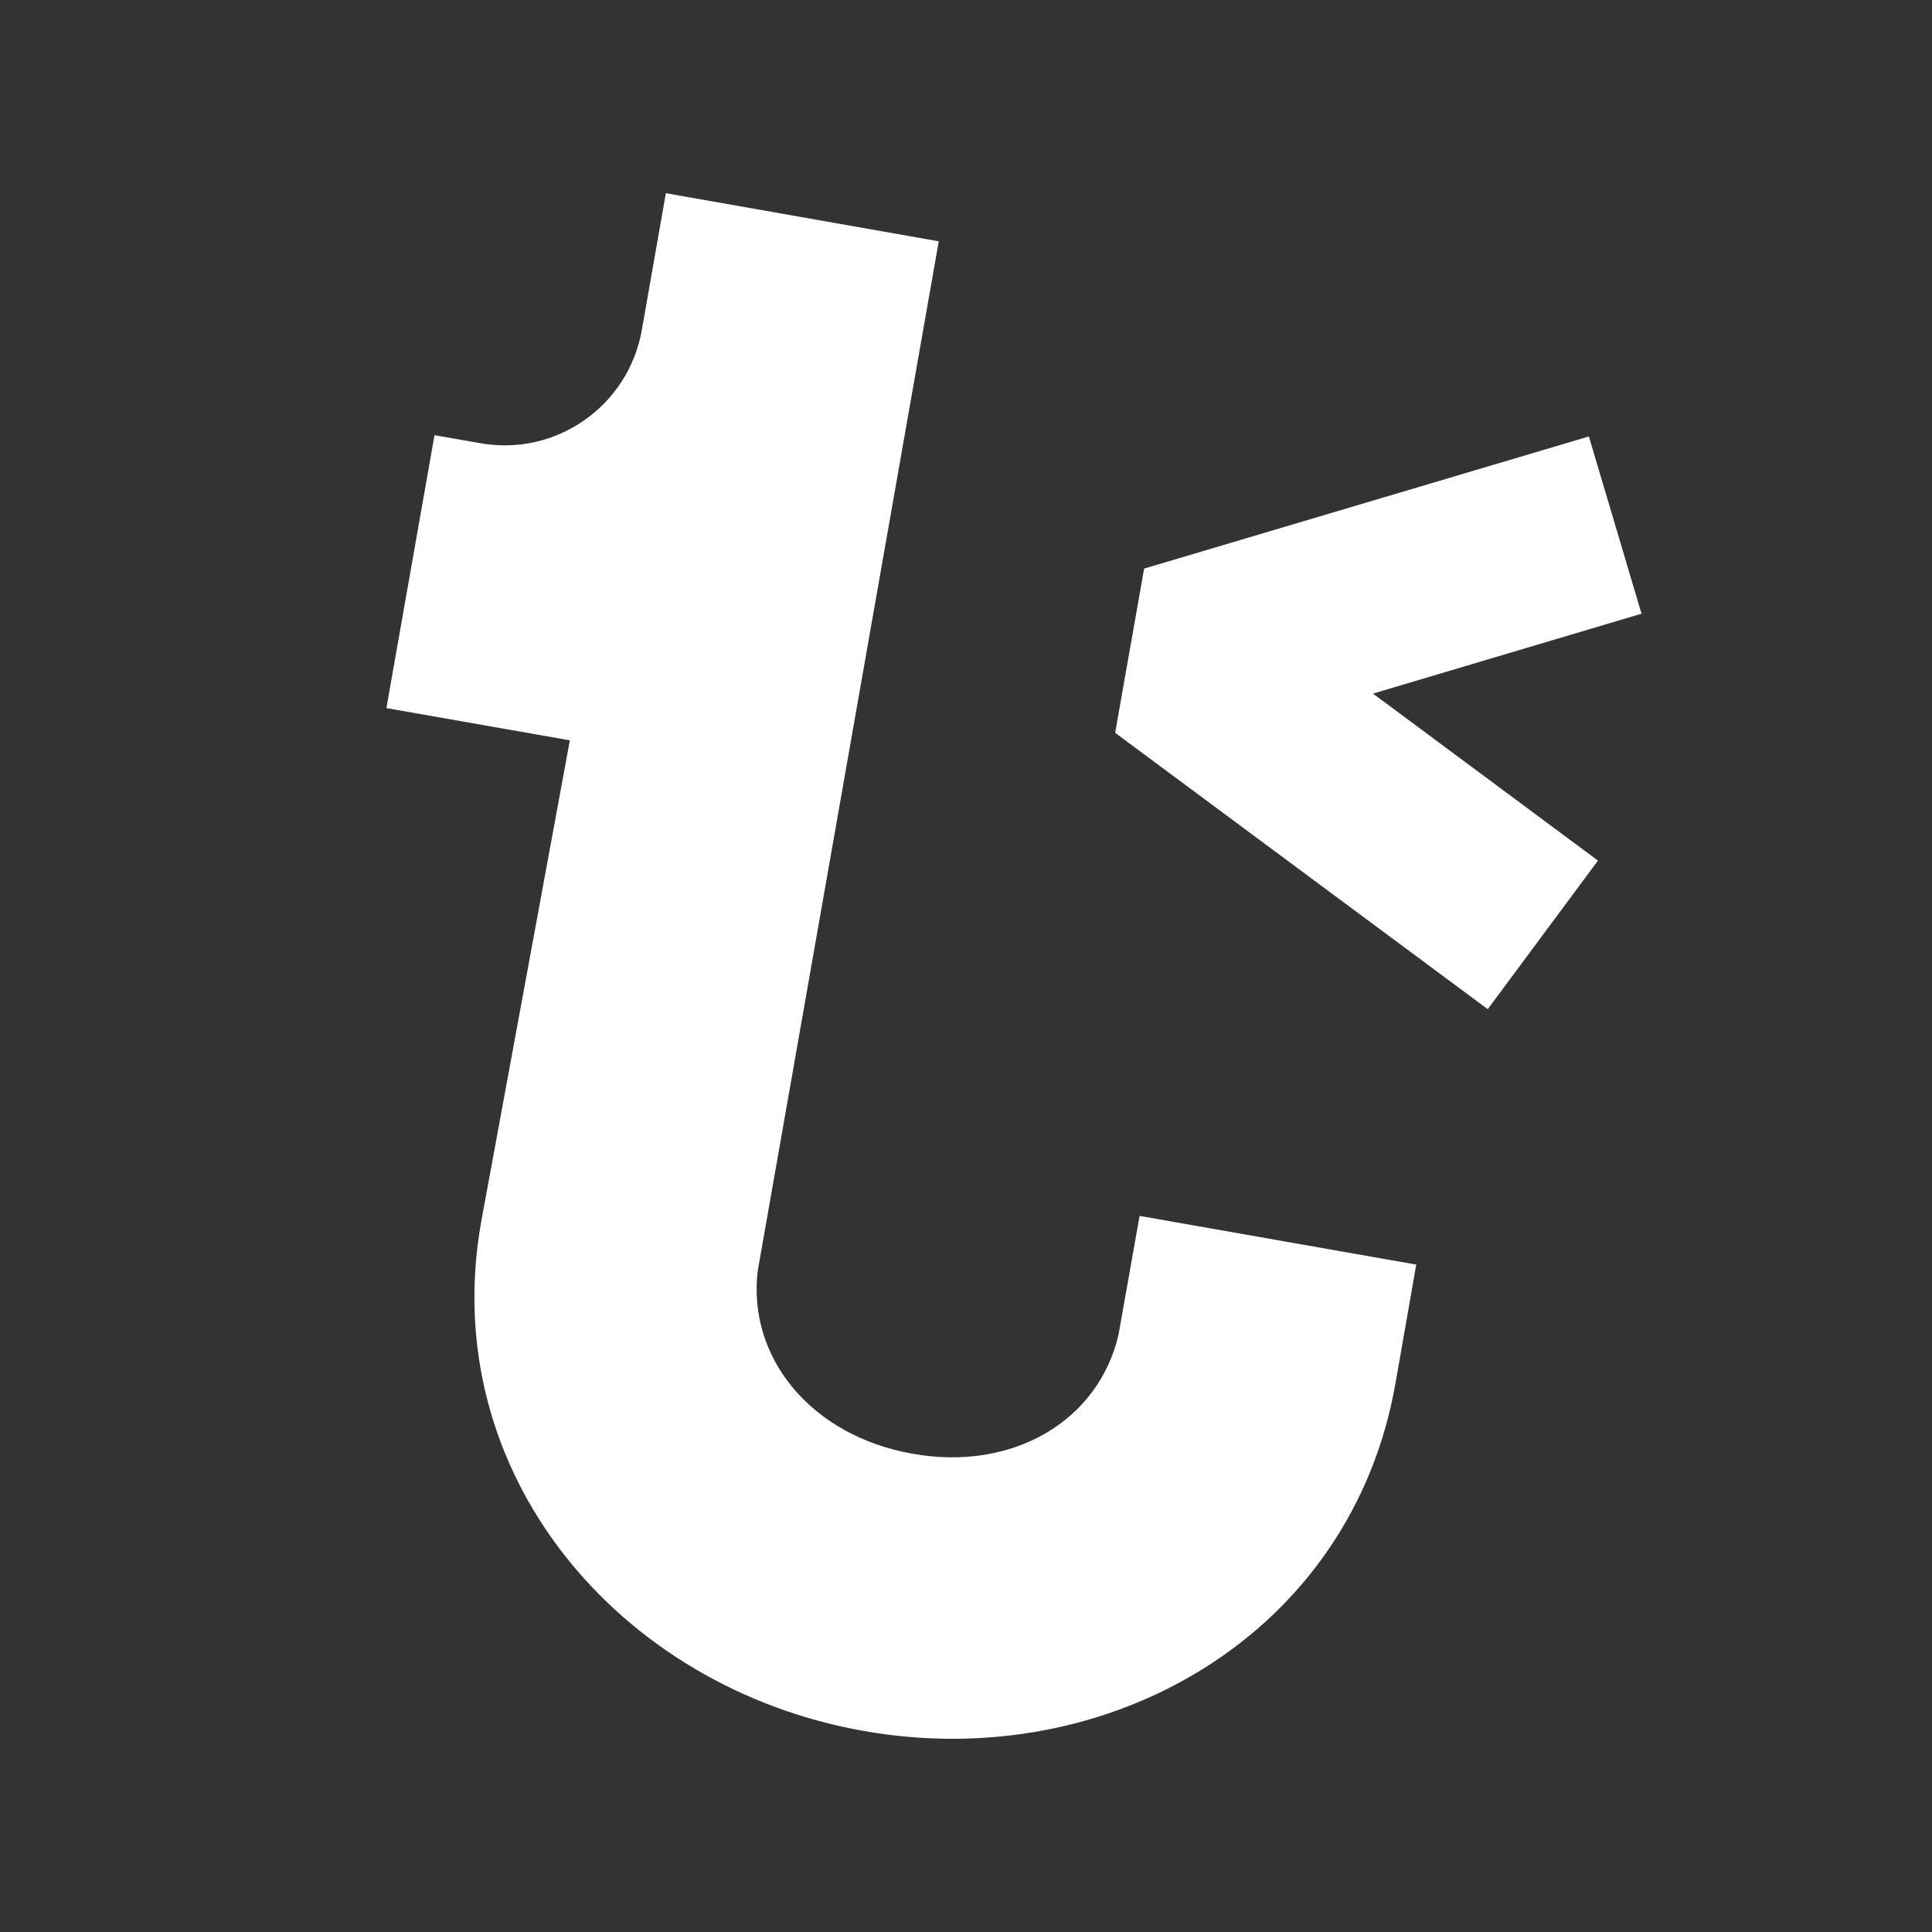
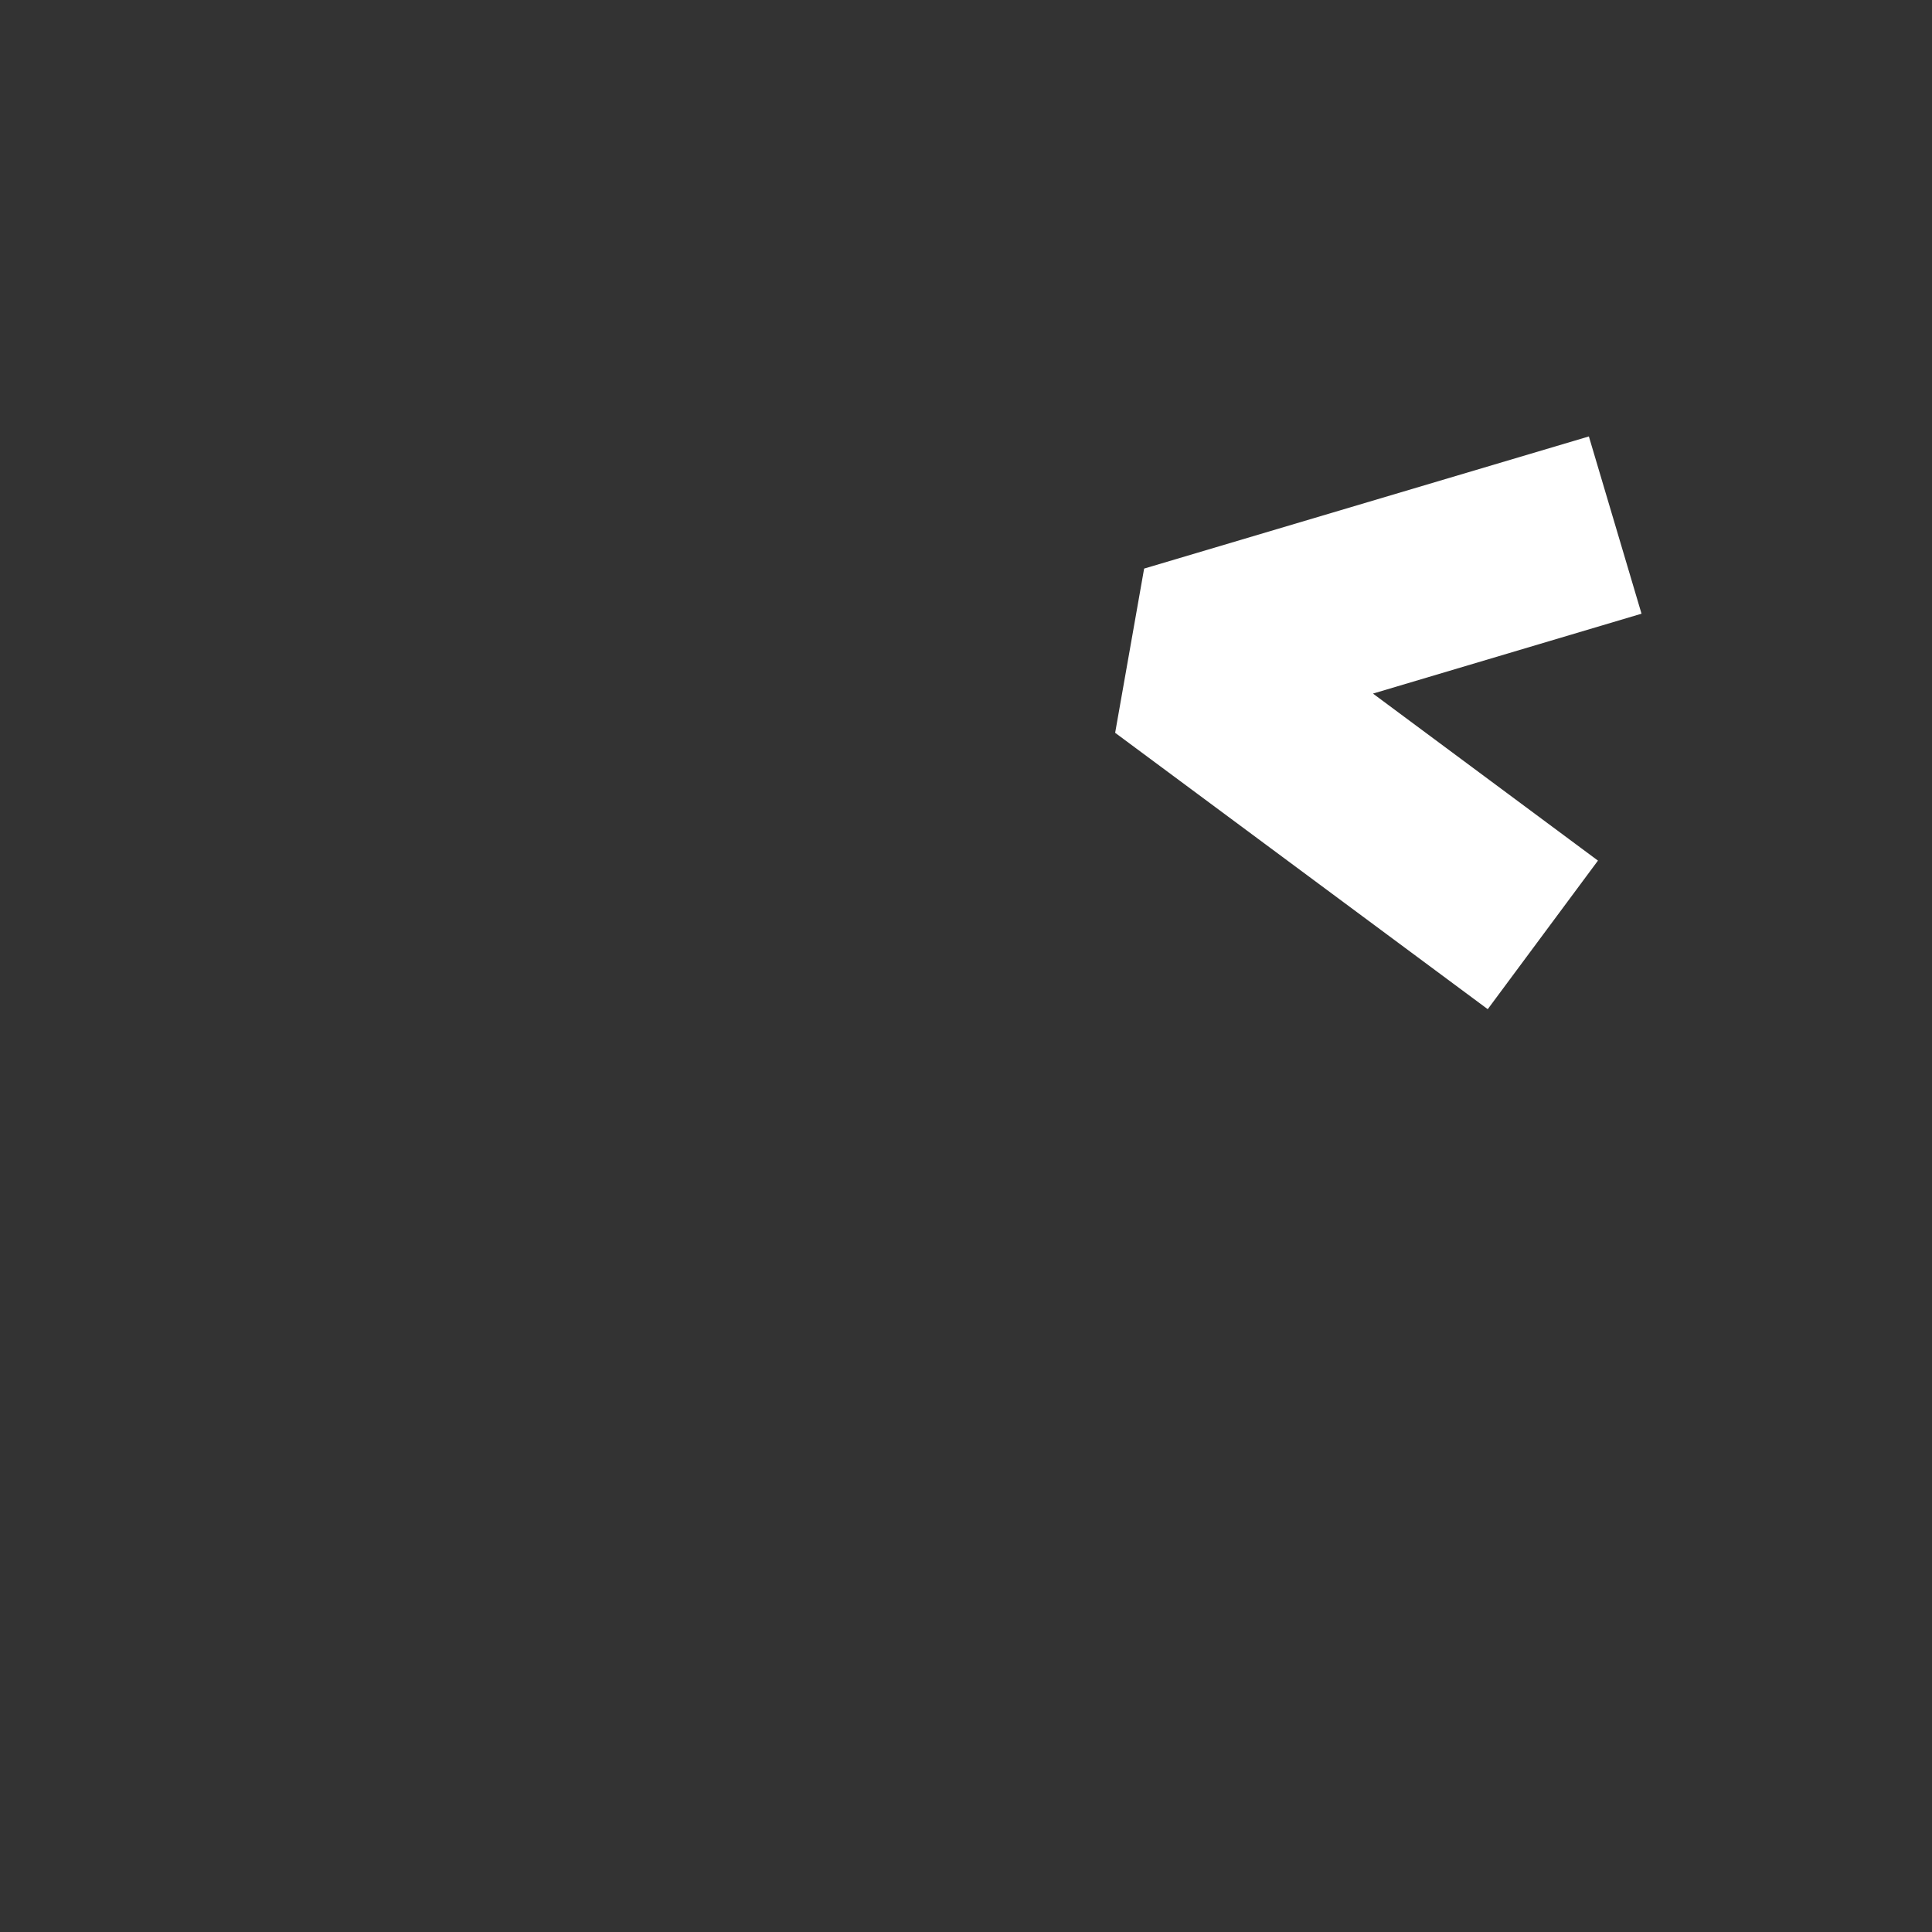
<svg xmlns="http://www.w3.org/2000/svg" width="20" height="20" viewBox="0 0 20 20" fill="none">
  <rect x="0" y="0" width="20" height="20" fill="#333333" stroke="none" />
-   <path d="M14.661 13.091L11.797 12.587L11.579 13.816C11.373 14.704 10.492 15.235 9.447 15.049C8.402 14.865 7.736 14.06 7.844 13.156L9.718 2.498L6.893 2L6.644 3.417C6.505 4.202 5.758 4.727 4.973 4.588L4.498 4.505L4 7.33L5.899 7.664L4.98 12.654C4.522 15.248 6.404 17.471 8.942 17.919C11.481 18.368 13.988 16.919 14.445 14.325L14.661 13.091Z" fill="white" />
  <path d="M16.993 6.353L16.448 4.518L11.844 5.886L11.544 7.586L15.401 10.447L16.542 8.909L14.213 7.18L16.993 6.353Z" fill="white" />
</svg>